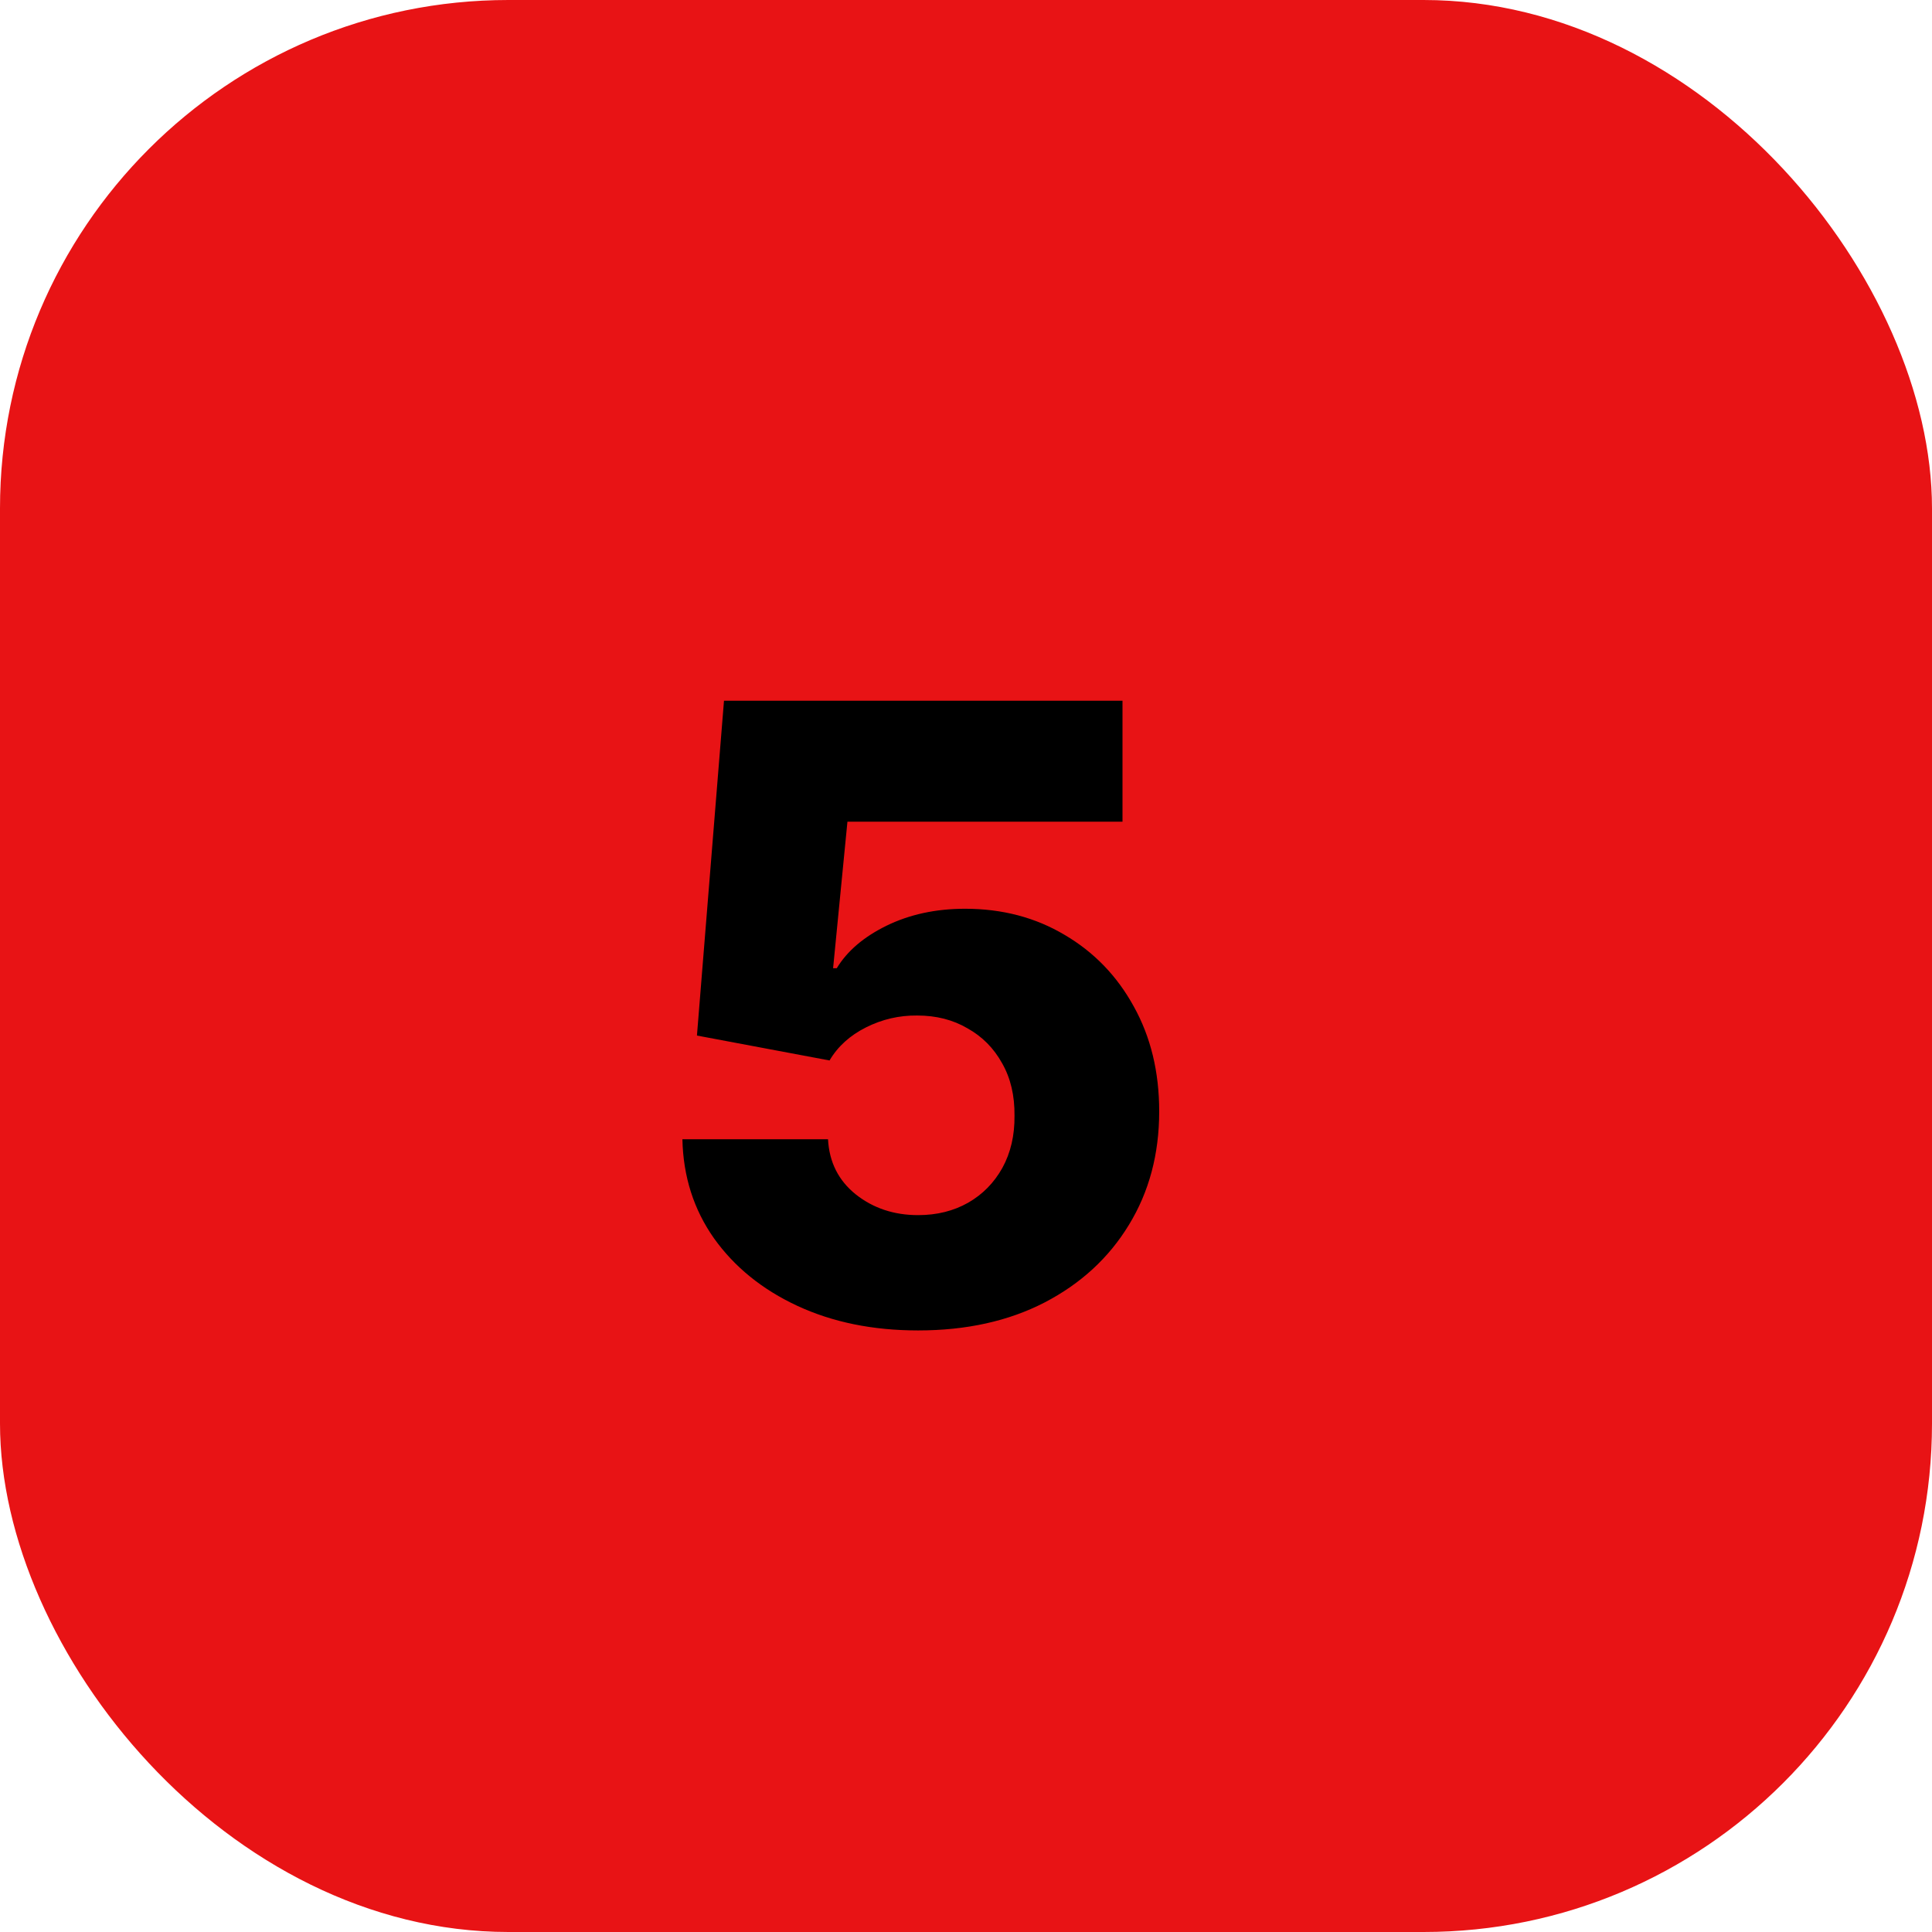
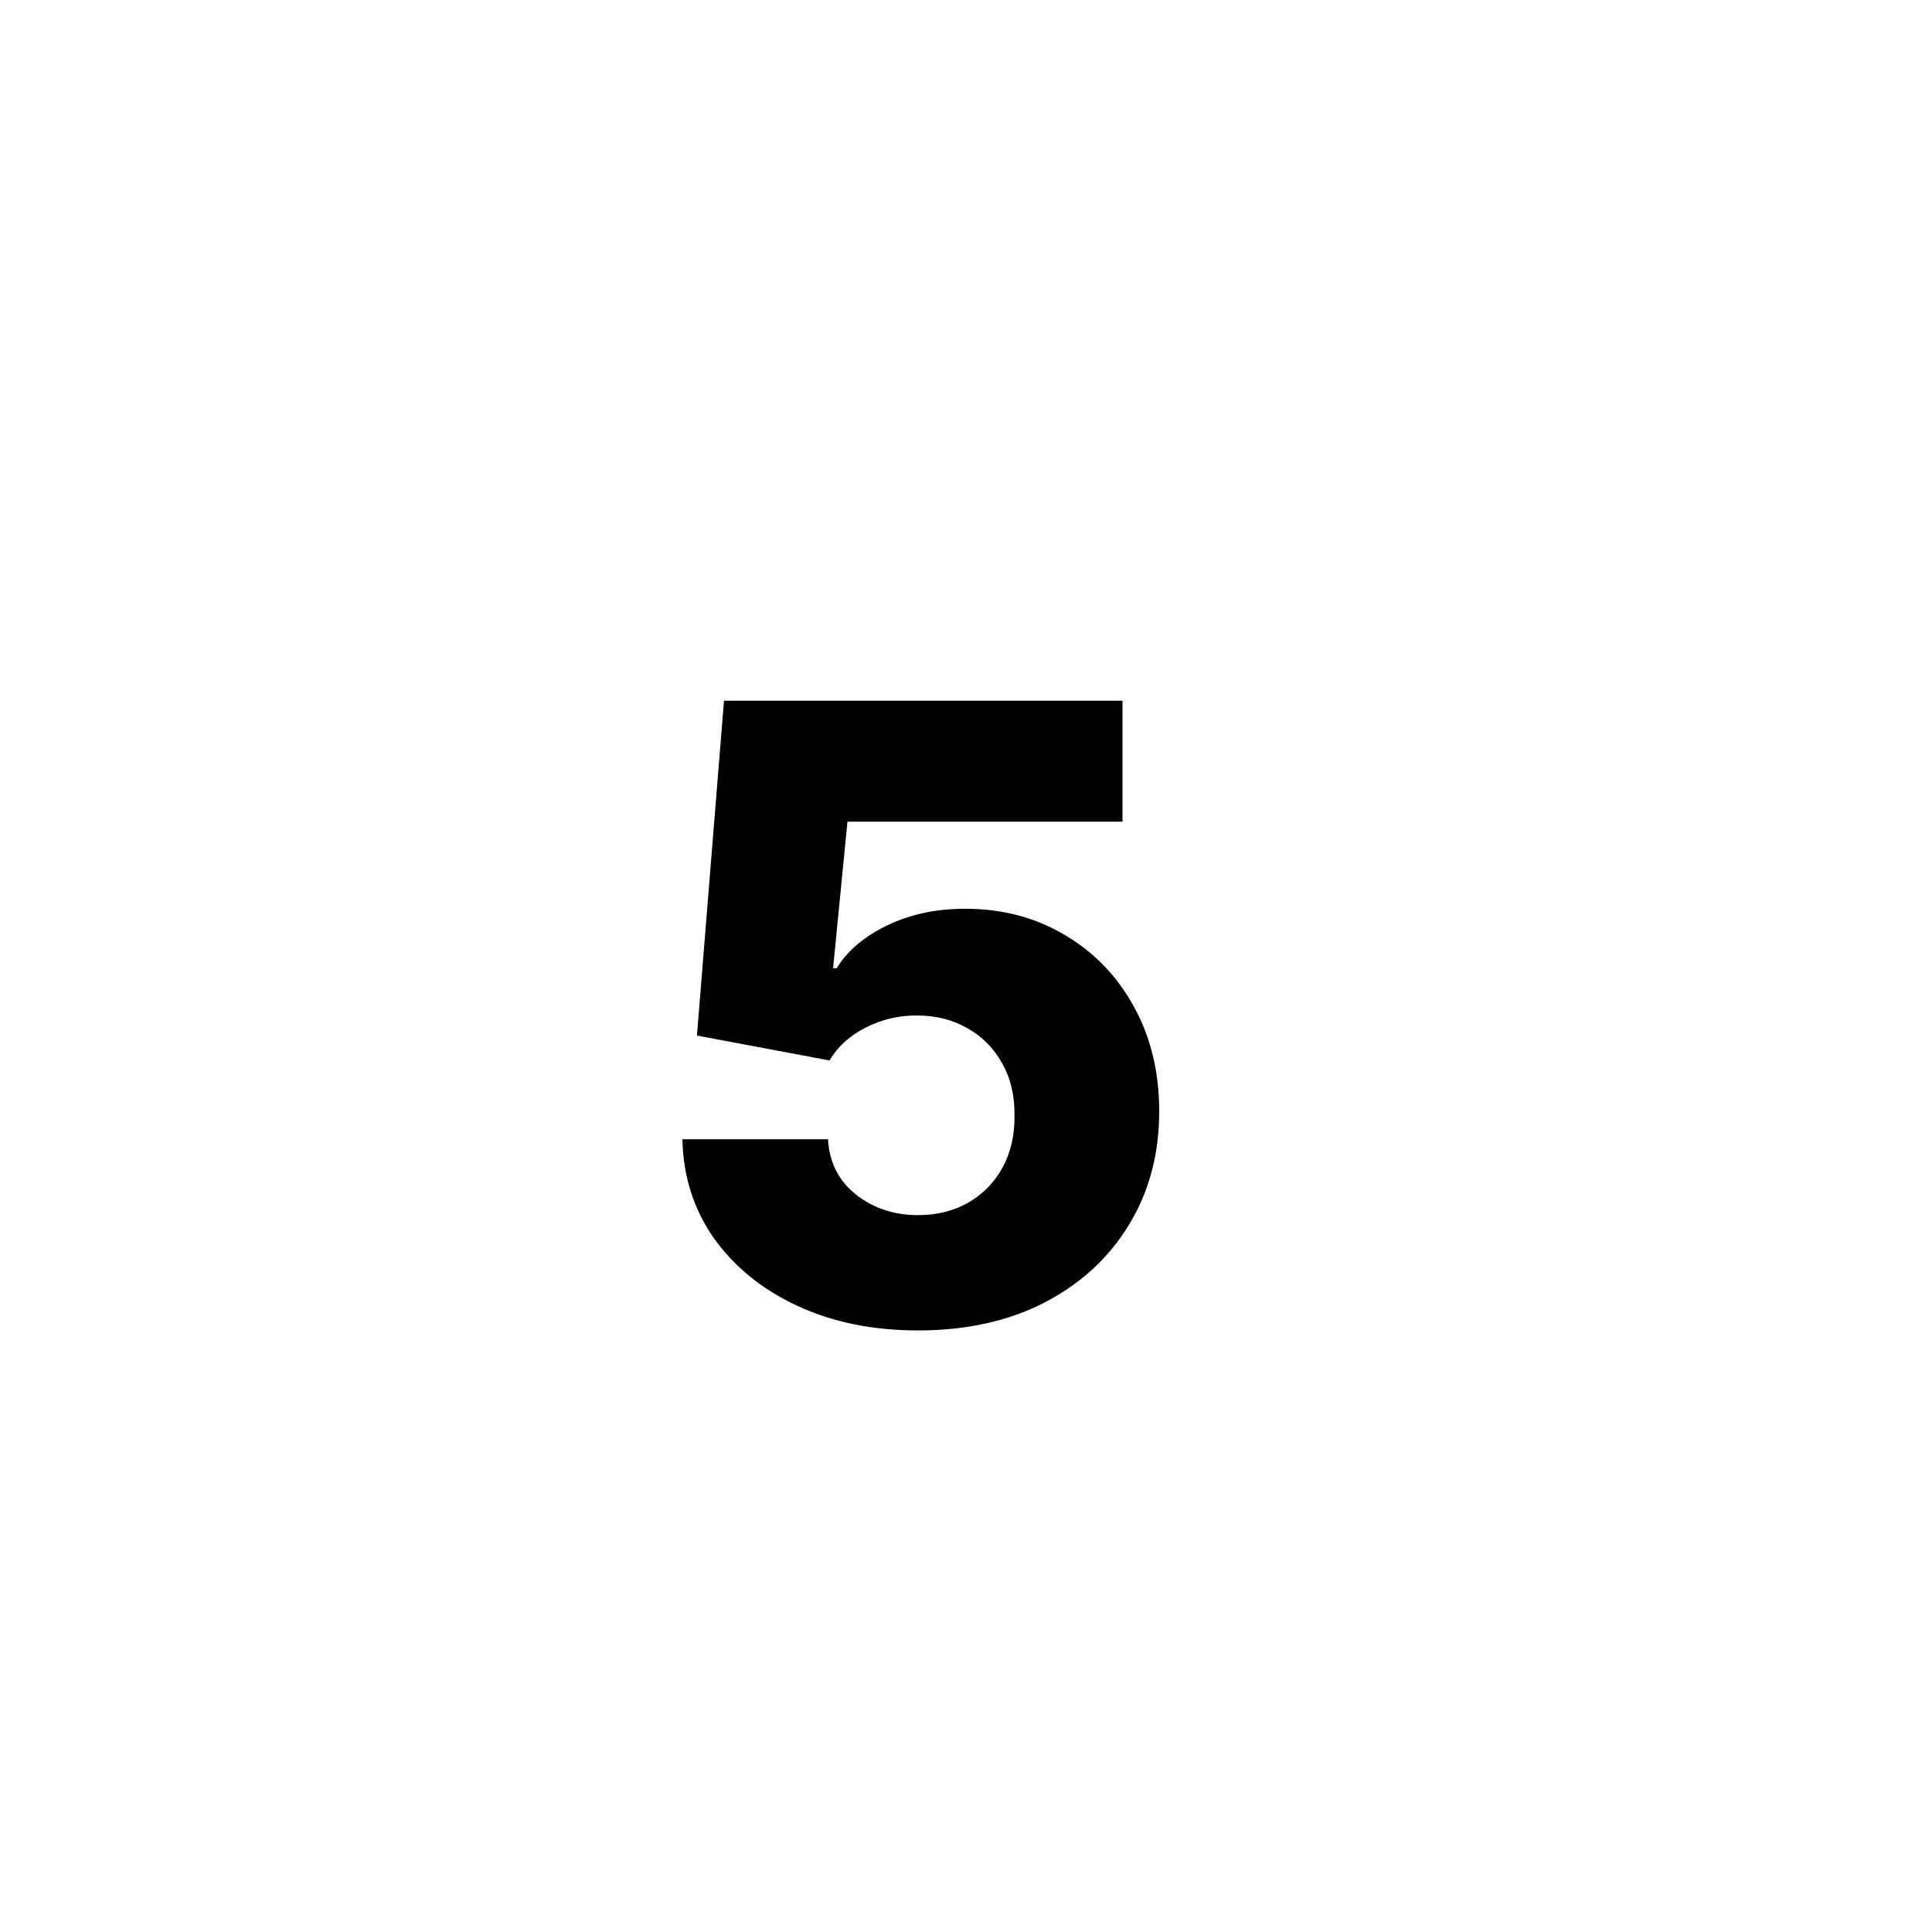
<svg xmlns="http://www.w3.org/2000/svg" width="19" height="19" viewBox="0 0 19 19" fill="none">
-   <rect width="19" height="19" rx="5" fill="#E81315" />
  <path d="M9.029 13.084C8.583 13.084 8.188 13.003 7.841 12.842C7.495 12.681 7.222 12.459 7.021 12.177C6.822 11.894 6.719 11.57 6.711 11.204H8.143C8.155 11.429 8.246 11.61 8.417 11.747C8.588 11.882 8.792 11.95 9.029 11.95C9.214 11.95 9.378 11.909 9.521 11.828C9.664 11.746 9.776 11.632 9.858 11.485C9.94 11.335 9.979 11.165 9.977 10.972C9.979 10.775 9.939 10.603 9.855 10.456C9.773 10.308 9.66 10.194 9.515 10.113C9.372 10.029 9.207 9.987 9.02 9.987C8.843 9.985 8.675 10.024 8.516 10.104C8.359 10.183 8.239 10.291 8.158 10.429L6.854 10.184L7.12 6.891H11.039V8.081H8.334L8.193 9.522H8.229C8.331 9.353 8.494 9.214 8.718 9.104C8.945 8.993 9.203 8.937 9.491 8.937C9.857 8.937 10.183 9.023 10.47 9.194C10.758 9.363 10.985 9.597 11.15 9.898C11.317 10.198 11.4 10.542 11.4 10.93C11.4 11.349 11.301 11.721 11.102 12.046C10.905 12.37 10.629 12.624 10.273 12.809C9.919 12.992 9.504 13.084 9.029 13.084Z" fill="black" />
</svg>